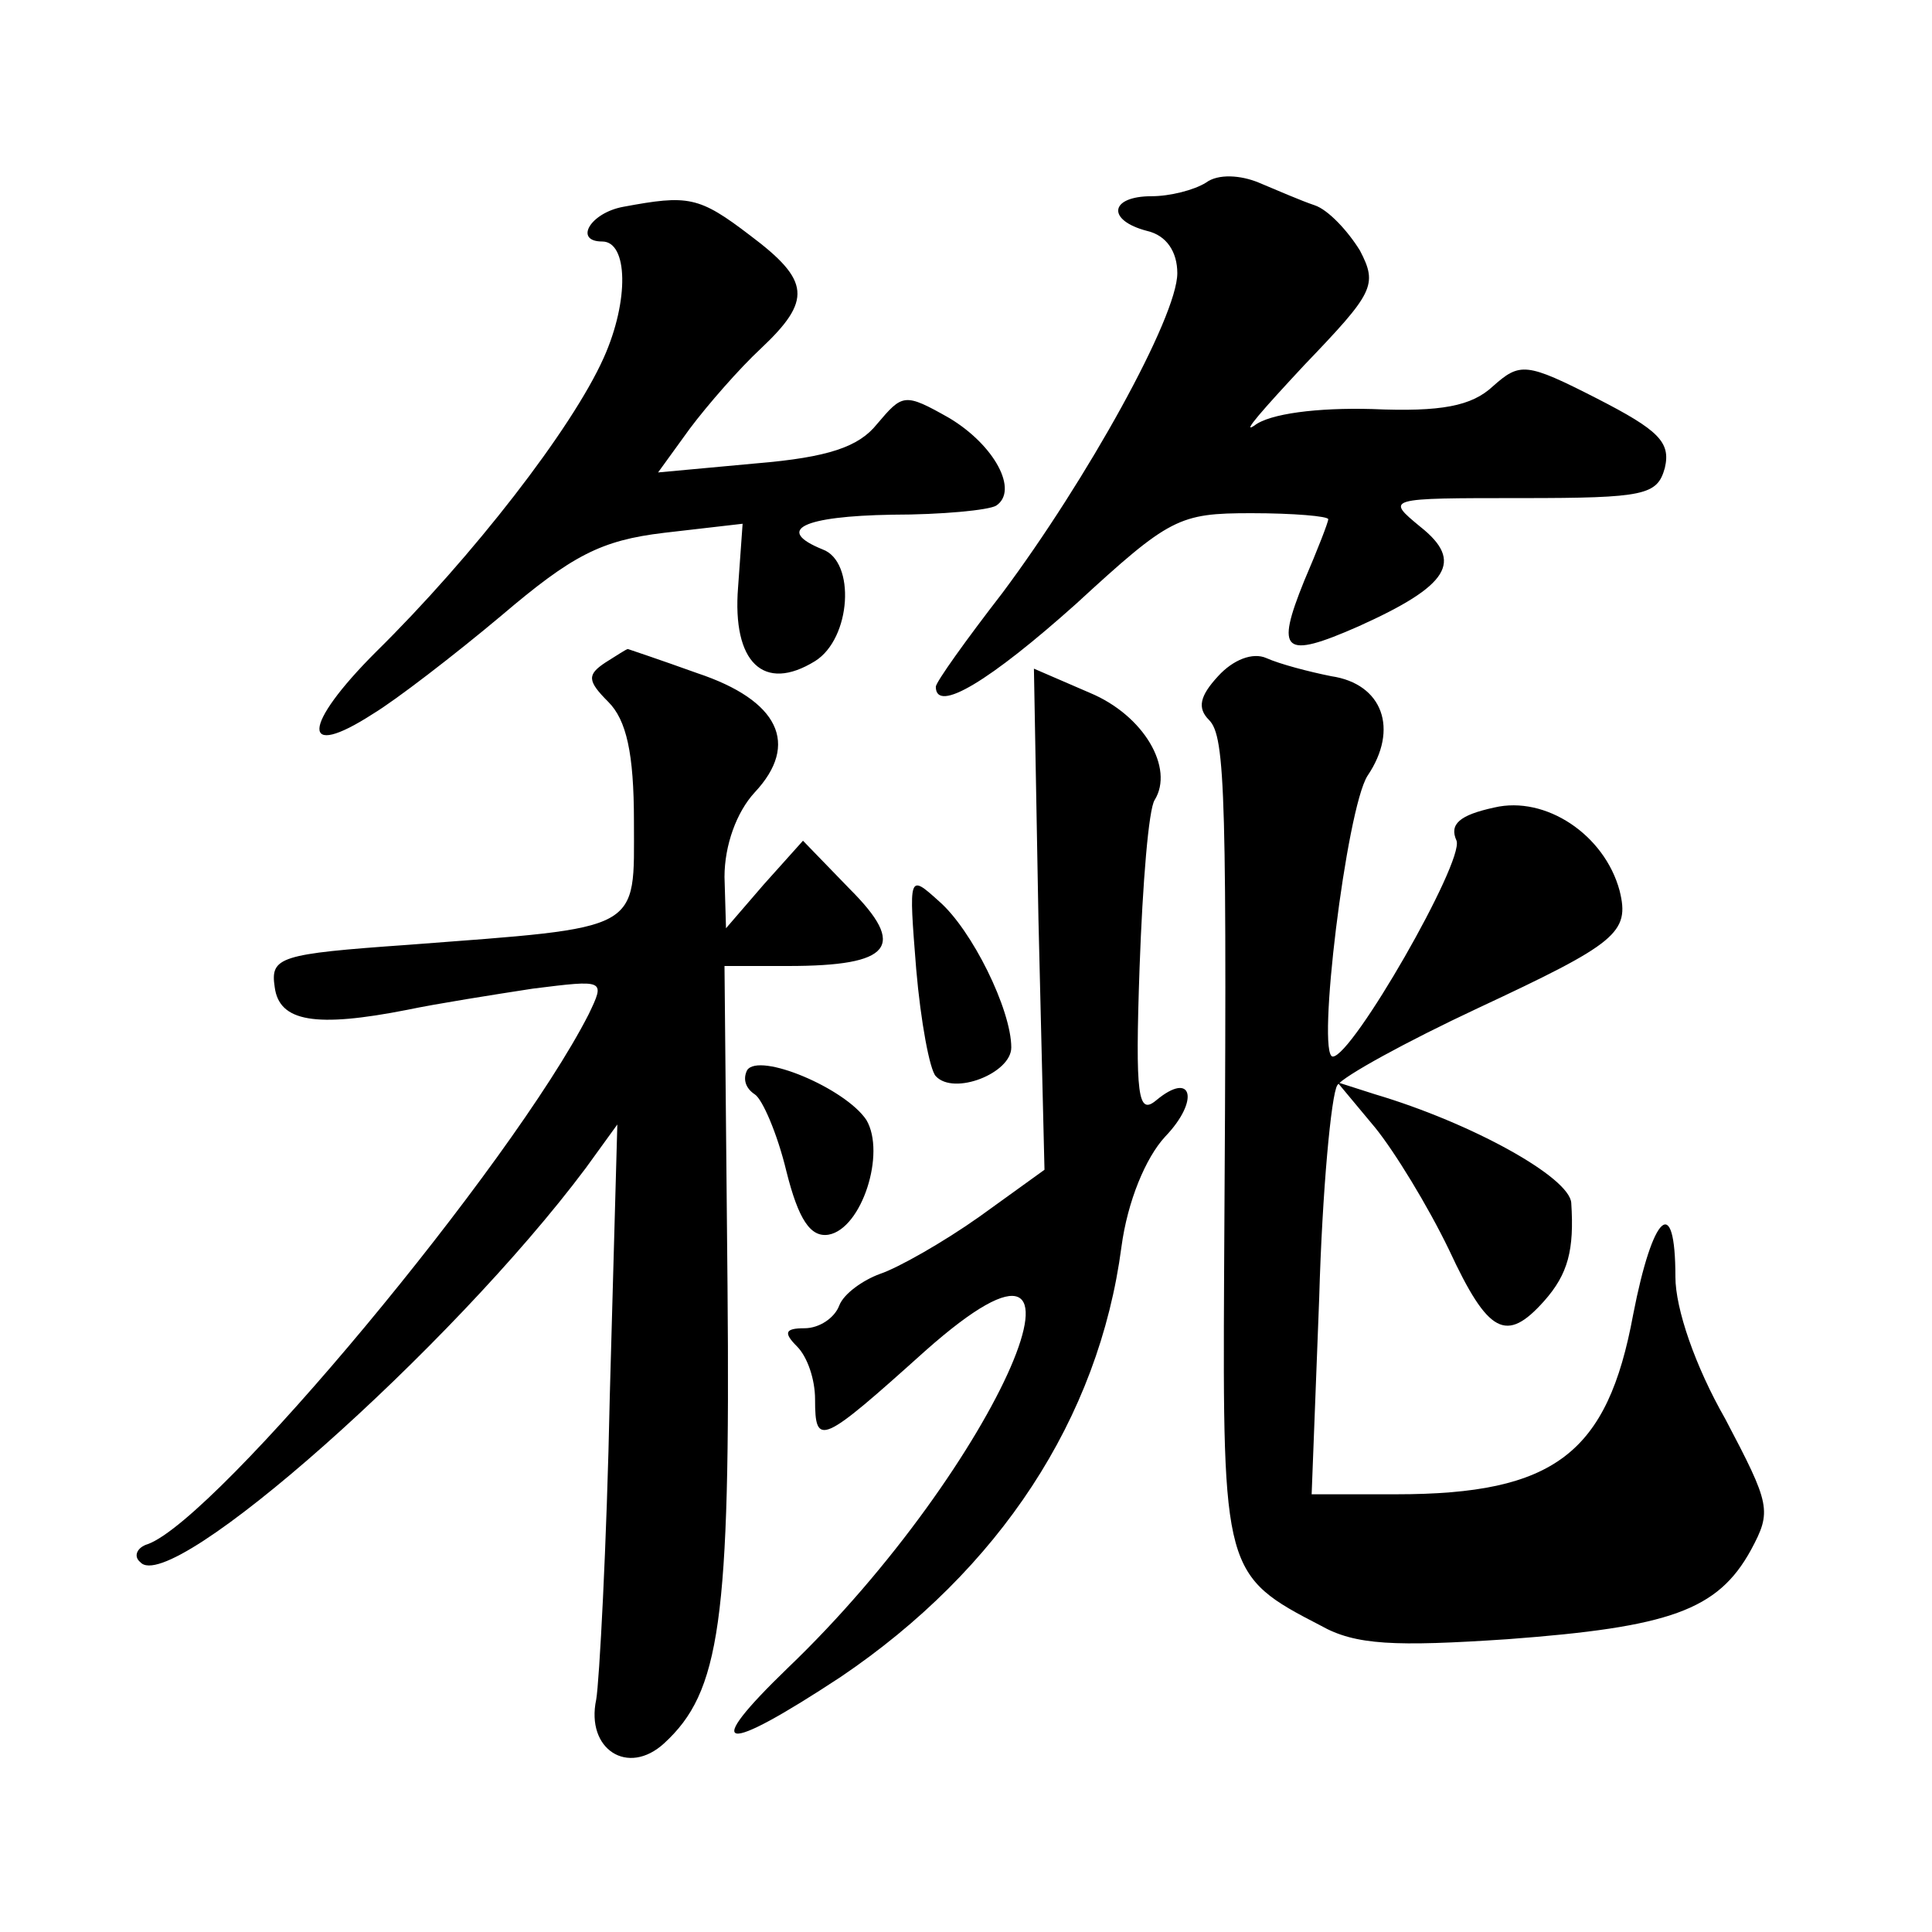
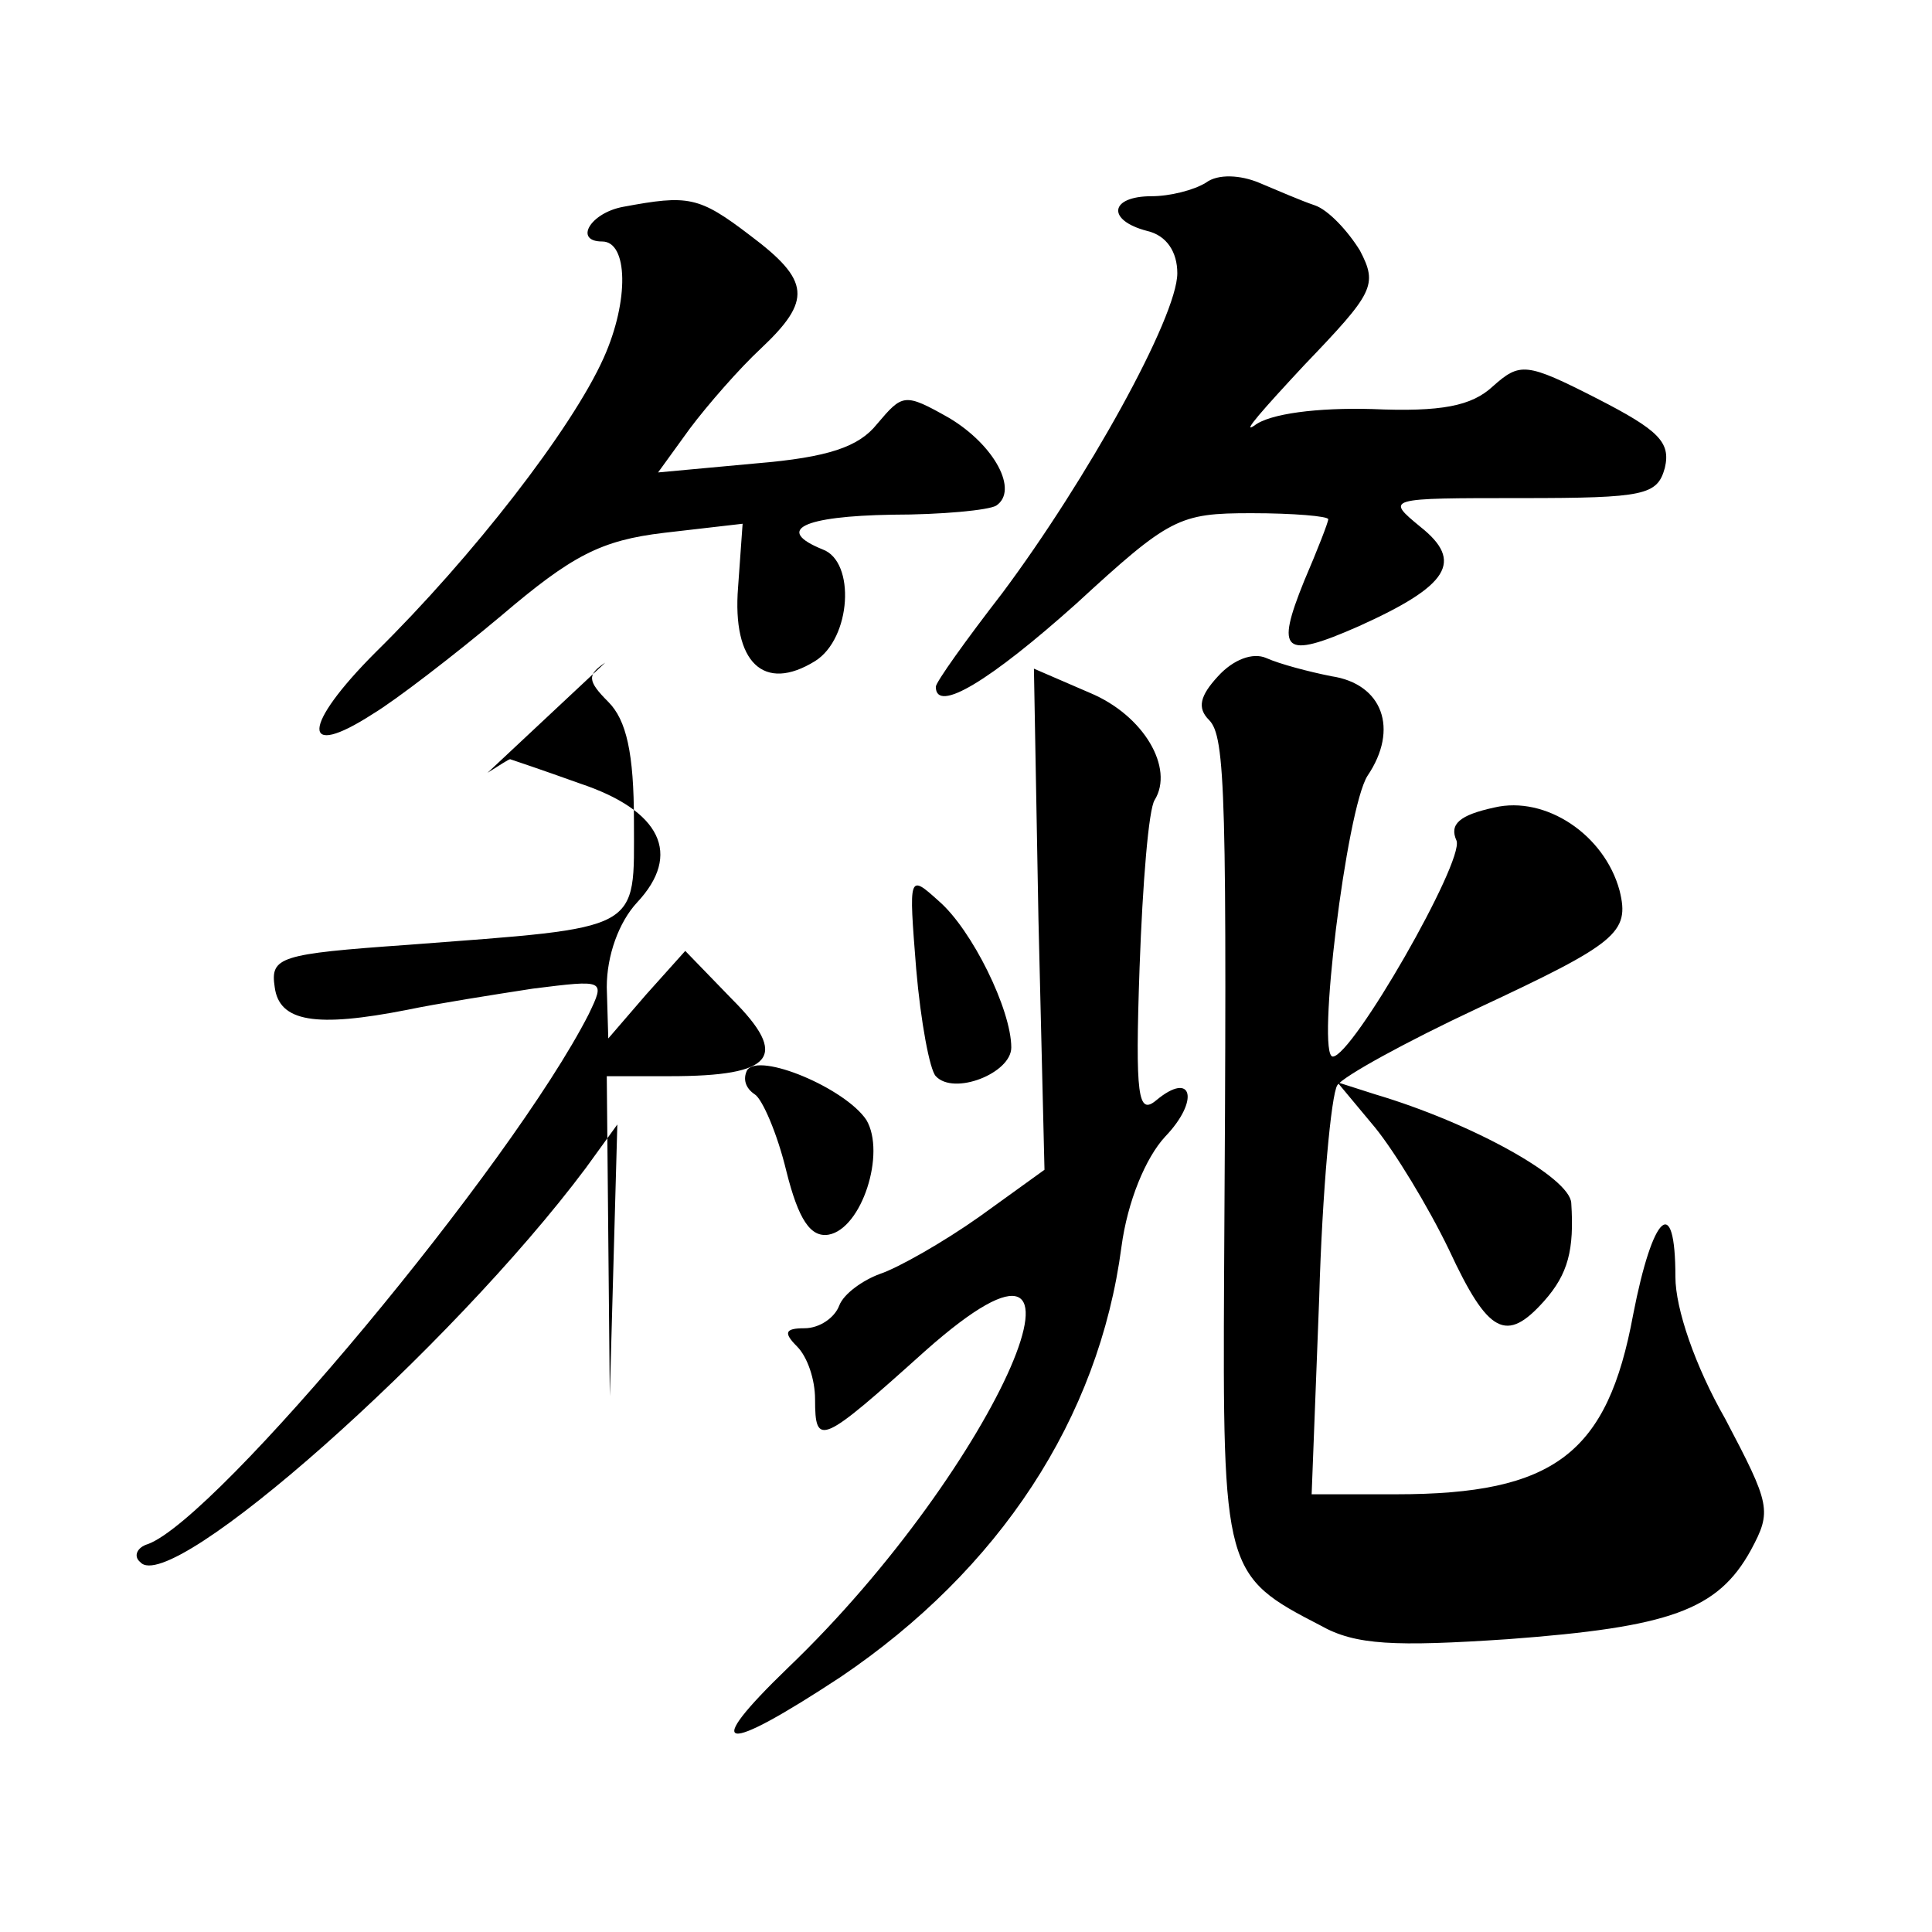
<svg xmlns="http://www.w3.org/2000/svg" version="1.0" width="128pt" height="128pt" viewBox="0 0 128 128" preserveAspectRatio="xMidYMid meet">
  <g transform="translate(0,128) scale(0.1,-0.1)" fill="#0" stroke="none">
-     <path d="M799 1159 c-8 -5 -24 -9 -36 -9 -28 0 -30 -16 -3 -23 13 -3 20 -14 20 -28 0 -29 -60 -137 -116 -212 -24 -31 -44 -59 -44 -62 0 -18 36 4 93 55 62 57 68 60 116 60 28 0 51 -2 51 -4 0 -2 -7 -20 -16 -41 -19 -47 -14 -52 36 -30 60 27 70 43 41 66 -23 19 -23 19 67 19 82 0 90 2 95 20 4 17 -4 25 -45 46 -47 24 -51 24 -69 8 -14 -13 -34 -17 -80 -15 -36 1 -68 -3 -78 -11 -9 -6 6 11 33 40 46 48 49 53 37 76 -8 13 -21 27 -30 30 -9 3 -25 10 -37 15 -12 5 -27 6 -35 0z M413 1143 c-22 -4 -33 -23 -14 -23 17 0 18 -39 1 -77 -21 -47 -87 -132 -151 -195 -49 -49 -50 -72 -2 -41 15 9 54 39 85 65 47 40 66 50 108 55 l52 6 -3 -42 c-4 -50 17 -70 51 -49 24 15 27 66 5 74 -32 13 -13 22 46 23 33 0 64 3 69 6 15 10 -1 40 -31 58 -30 17 -31 16 -48 -4 -12 -15 -32 -22 -80 -26 l-65 -6 21 29 c12 16 33 40 47 53 34 32 33 45 -7 75 -34 26 -41 27 -84 19z M401 841 c-12 -8 -12 -12 2 -26 12 -12 17 -34 17 -79 0 -74 7 -70 -150 -82 -85 -6 -91 -8 -88 -28 3 -23 27 -27 88 -15 19 4 57 10 83 14 48 6 48 6 37 -17 -51 -100 -246 -334 -292 -351 -7 -2 -10 -8 -5 -12 20 -23 206 142 295 261 l21 29 -5 -180 c-2 -99 -7 -190 -9 -201 -7 -33 21 -51 45 -29 37 34 44 80 42 303 l-2 212 42 0 c69 0 79 13 41 51 l-31 32 -26 -29 -25 -29 -1 34 c0 21 8 43 20 56 30 32 16 61 -38 79 -25 9 -46 16 -46 16 -1 0 -7 -4 -15 -9z M807 832 c-12 -13 -14 -21 -6 -29 11 -11 12 -49 10 -367 -1 -197 0 -200 64 -233 23 -13 49 -14 124 -9 107 8 139 19 161 59 14 26 13 30 -17 87 -20 35 -33 73 -33 94 0 56 -15 42 -28 -25 -17 -92 -52 -119 -157 -119 l-56 0 5 130 c2 71 8 135 12 141 4 6 46 29 93 51 92 43 101 50 94 78 -10 37 -49 63 -83 55 -23 -5 -30 -11 -25 -22 5 -14 -69 -143 -82 -143 -11 0 9 164 23 186 21 31 10 61 -24 66 -15 3 -34 8 -43 12 -9 4 -22 -1 -32 -12z M688 671 l4 -166 -43 -31 c-24 -17 -54 -34 -66 -38 -11 -4 -24 -13 -27 -21 -3 -8 -13 -15 -23 -15 -13 0 -14 -3 -5 -12 7 -7 12 -22 12 -35 0 -32 4 -30 73 32 133 118 48 -77 -91 -210 -58 -56 -44 -58 35 -6 105 71 171 171 186 285 4 30 16 59 29 73 23 24 18 44 -6 24 -12 -10 -14 2 -11 88 2 56 6 105 10 111 13 21 -7 56 -43 71 l-37 16 3 -166z M607 638 c3 -35 9 -67 13 -71 12 -13 50 2 50 19 0 25 -26 78 -48 97 -20 18 -20 18 -15 -45z M495 571 c-3 -6 -1 -12 5 -16 5 -3 15 -26 21 -51 8 -32 16 -44 28 -42 22 4 38 54 25 76 -14 21 -71 45 -79 33z M911 533 c13 -16 35 -52 49 -81 26 -56 38 -62 63 -34 16 18 20 34 18 65 -1 17 -66 53 -130 72 l-25 8 25 -30z" />
+     <path d="M799 1159 c-8 -5 -24 -9 -36 -9 -28 0 -30 -16 -3 -23 13 -3 20 -14 20 -28 0 -29 -60 -137 -116 -212 -24 -31 -44 -59 -44 -62 0 -18 36 4 93 55 62 57 68 60 116 60 28 0 51 -2 51 -4 0 -2 -7 -20 -16 -41 -19 -47 -14 -52 36 -30 60 27 70 43 41 66 -23 19 -23 19 67 19 82 0 90 2 95 20 4 17 -4 25 -45 46 -47 24 -51 24 -69 8 -14 -13 -34 -17 -80 -15 -36 1 -68 -3 -78 -11 -9 -6 6 11 33 40 46 48 49 53 37 76 -8 13 -21 27 -30 30 -9 3 -25 10 -37 15 -12 5 -27 6 -35 0z M413 1143 c-22 -4 -33 -23 -14 -23 17 0 18 -39 1 -77 -21 -47 -87 -132 -151 -195 -49 -49 -50 -72 -2 -41 15 9 54 39 85 65 47 40 66 50 108 55 l52 6 -3 -42 c-4 -50 17 -70 51 -49 24 15 27 66 5 74 -32 13 -13 22 46 23 33 0 64 3 69 6 15 10 -1 40 -31 58 -30 17 -31 16 -48 -4 -12 -15 -32 -22 -80 -26 l-65 -6 21 29 c12 16 33 40 47 53 34 32 33 45 -7 75 -34 26 -41 27 -84 19z M401 841 c-12 -8 -12 -12 2 -26 12 -12 17 -34 17 -79 0 -74 7 -70 -150 -82 -85 -6 -91 -8 -88 -28 3 -23 27 -27 88 -15 19 4 57 10 83 14 48 6 48 6 37 -17 -51 -100 -246 -334 -292 -351 -7 -2 -10 -8 -5 -12 20 -23 206 142 295 261 l21 29 -5 -180 l-2 212 42 0 c69 0 79 13 41 51 l-31 32 -26 -29 -25 -29 -1 34 c0 21 8 43 20 56 30 32 16 61 -38 79 -25 9 -46 16 -46 16 -1 0 -7 -4 -15 -9z M807 832 c-12 -13 -14 -21 -6 -29 11 -11 12 -49 10 -367 -1 -197 0 -200 64 -233 23 -13 49 -14 124 -9 107 8 139 19 161 59 14 26 13 30 -17 87 -20 35 -33 73 -33 94 0 56 -15 42 -28 -25 -17 -92 -52 -119 -157 -119 l-56 0 5 130 c2 71 8 135 12 141 4 6 46 29 93 51 92 43 101 50 94 78 -10 37 -49 63 -83 55 -23 -5 -30 -11 -25 -22 5 -14 -69 -143 -82 -143 -11 0 9 164 23 186 21 31 10 61 -24 66 -15 3 -34 8 -43 12 -9 4 -22 -1 -32 -12z M688 671 l4 -166 -43 -31 c-24 -17 -54 -34 -66 -38 -11 -4 -24 -13 -27 -21 -3 -8 -13 -15 -23 -15 -13 0 -14 -3 -5 -12 7 -7 12 -22 12 -35 0 -32 4 -30 73 32 133 118 48 -77 -91 -210 -58 -56 -44 -58 35 -6 105 71 171 171 186 285 4 30 16 59 29 73 23 24 18 44 -6 24 -12 -10 -14 2 -11 88 2 56 6 105 10 111 13 21 -7 56 -43 71 l-37 16 3 -166z M607 638 c3 -35 9 -67 13 -71 12 -13 50 2 50 19 0 25 -26 78 -48 97 -20 18 -20 18 -15 -45z M495 571 c-3 -6 -1 -12 5 -16 5 -3 15 -26 21 -51 8 -32 16 -44 28 -42 22 4 38 54 25 76 -14 21 -71 45 -79 33z M911 533 c13 -16 35 -52 49 -81 26 -56 38 -62 63 -34 16 18 20 34 18 65 -1 17 -66 53 -130 72 l-25 8 25 -30z" />
  </g>
</svg>